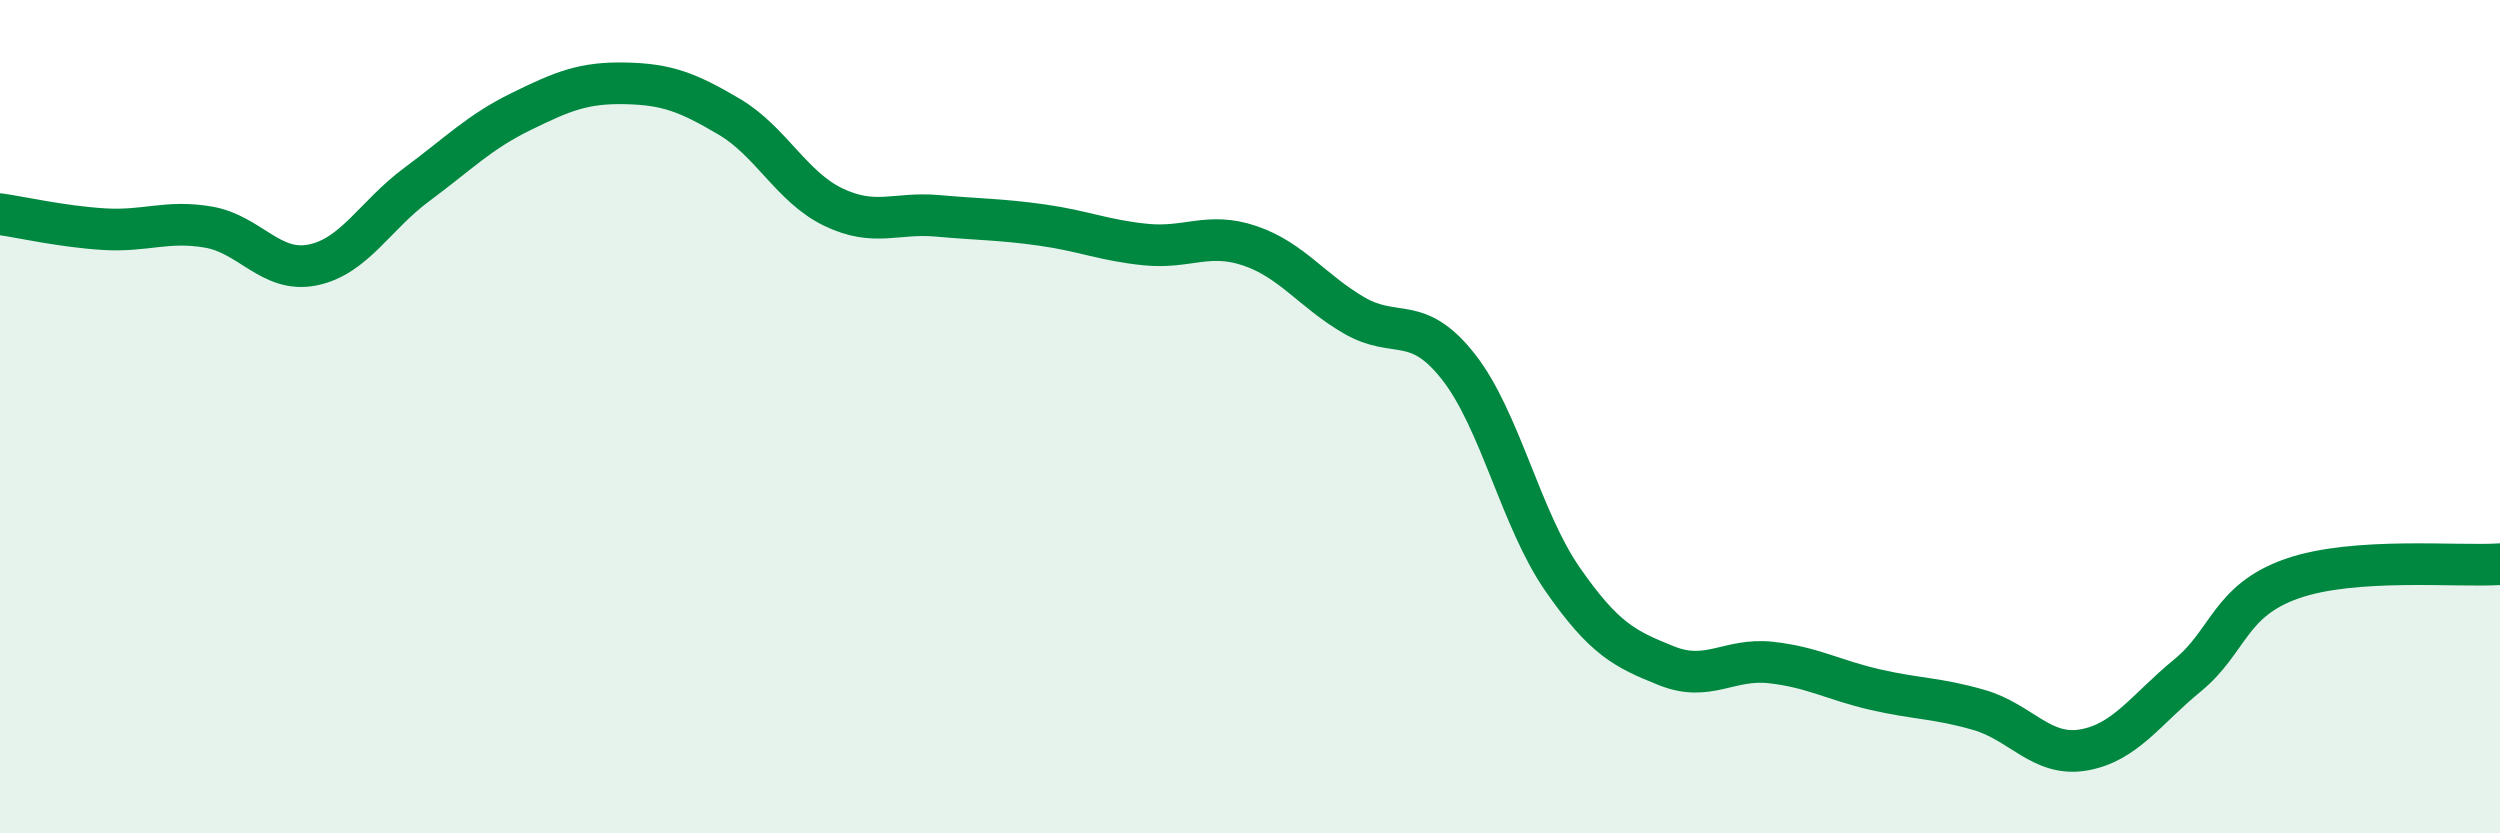
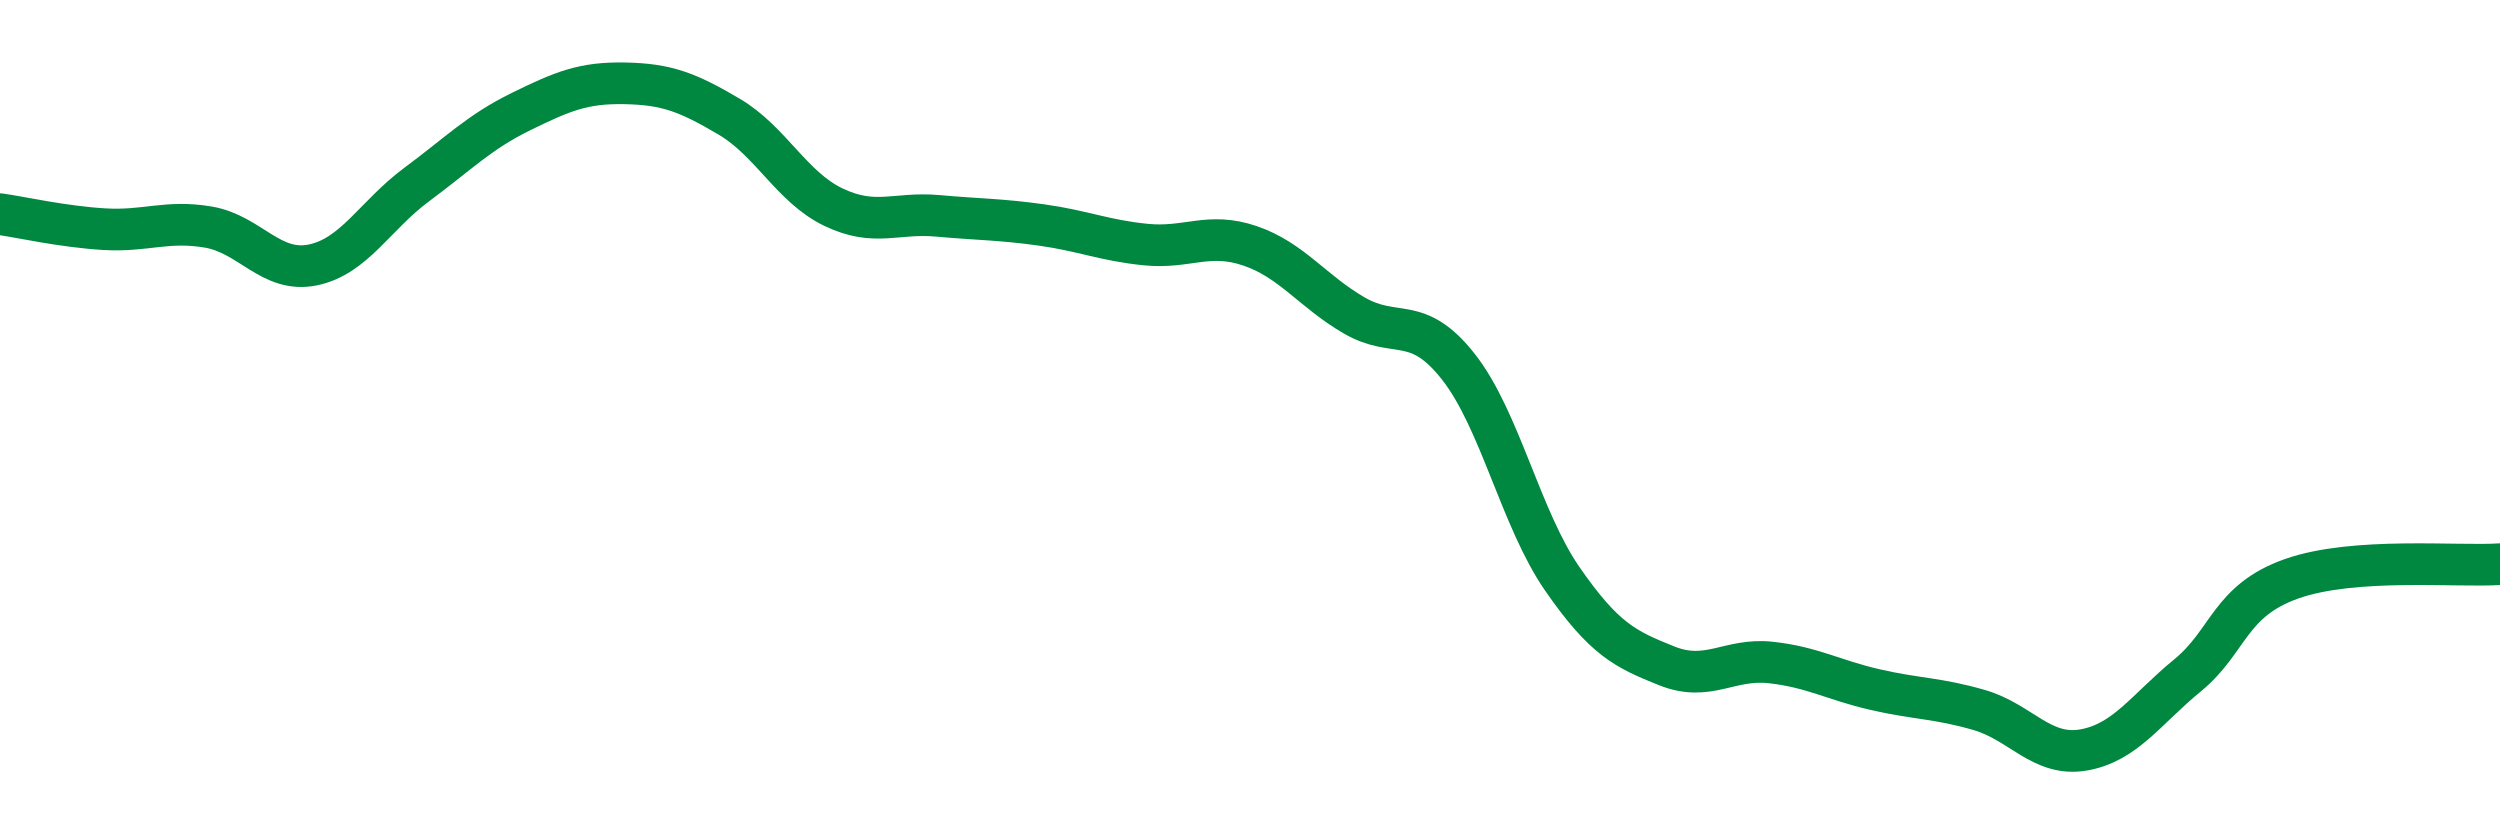
<svg xmlns="http://www.w3.org/2000/svg" width="60" height="20" viewBox="0 0 60 20">
-   <path d="M 0,5.14 C 0.5,5.21 1.5,5.44 2.5,5.5 C 3.5,5.56 4,5.28 5,5.45 C 6,5.62 6.5,6.56 7.5,6.36 C 8.5,6.16 9,5.17 10,4.43 C 11,3.69 11.5,3.17 12.5,2.68 C 13.5,2.19 14,1.98 15,2 C 16,2.02 16.5,2.21 17.5,2.8 C 18.5,3.39 19,4.49 20,4.97 C 21,5.45 21.5,5.09 22.5,5.18 C 23.5,5.27 24,5.26 25,5.4 C 26,5.54 26.5,5.77 27.5,5.87 C 28.5,5.97 29,5.56 30,5.9 C 31,6.24 31.5,6.99 32.5,7.57 C 33.5,8.15 34,7.53 35,8.8 C 36,10.07 36.5,12.46 37.5,13.9 C 38.5,15.34 39,15.58 40,15.98 C 41,16.38 41.5,15.79 42.5,15.9 C 43.5,16.01 44,16.32 45,16.55 C 46,16.78 46.5,16.75 47.5,17.04 C 48.5,17.33 49,18.17 50,18 C 51,17.83 51.5,17.03 52.5,16.21 C 53.5,15.39 53.5,14.42 55,13.89 C 56.5,13.36 59,13.61 60,13.54L60 20L0 20Z" fill="#008740" opacity="0.1" stroke-linecap="round" stroke-linejoin="round" />
  <path d="M 0,5.14 C 0.5,5.21 1.5,5.44 2.5,5.5 C 3.5,5.56 4,5.28 5,5.45 C 6,5.62 6.5,6.56 7.5,6.36 C 8.5,6.16 9,5.17 10,4.43 C 11,3.69 11.5,3.17 12.5,2.68 C 13.5,2.19 14,1.98 15,2 C 16,2.02 16.5,2.21 17.5,2.8 C 18.5,3.39 19,4.49 20,4.97 C 21,5.45 21.5,5.09 22.5,5.18 C 23.5,5.27 24,5.26 25,5.4 C 26,5.54 26.5,5.77 27.5,5.87 C 28.5,5.97 29,5.56 30,5.9 C 31,6.24 31.5,6.99 32.5,7.57 C 33.5,8.15 34,7.53 35,8.8 C 36,10.07 36.5,12.46 37.5,13.9 C 38.5,15.34 39,15.58 40,15.98 C 41,16.38 41.5,15.79 42.5,15.9 C 43.5,16.01 44,16.32 45,16.55 C 46,16.78 46.5,16.75 47.5,17.04 C 48.5,17.33 49,18.17 50,18 C 51,17.83 51.5,17.03 52.5,16.21 C 53.5,15.39 53.5,14.42 55,13.89 C 56.5,13.36 59,13.61 60,13.54" stroke="#008740" stroke-width="1" fill="none" stroke-linecap="round" stroke-linejoin="round" />
</svg>